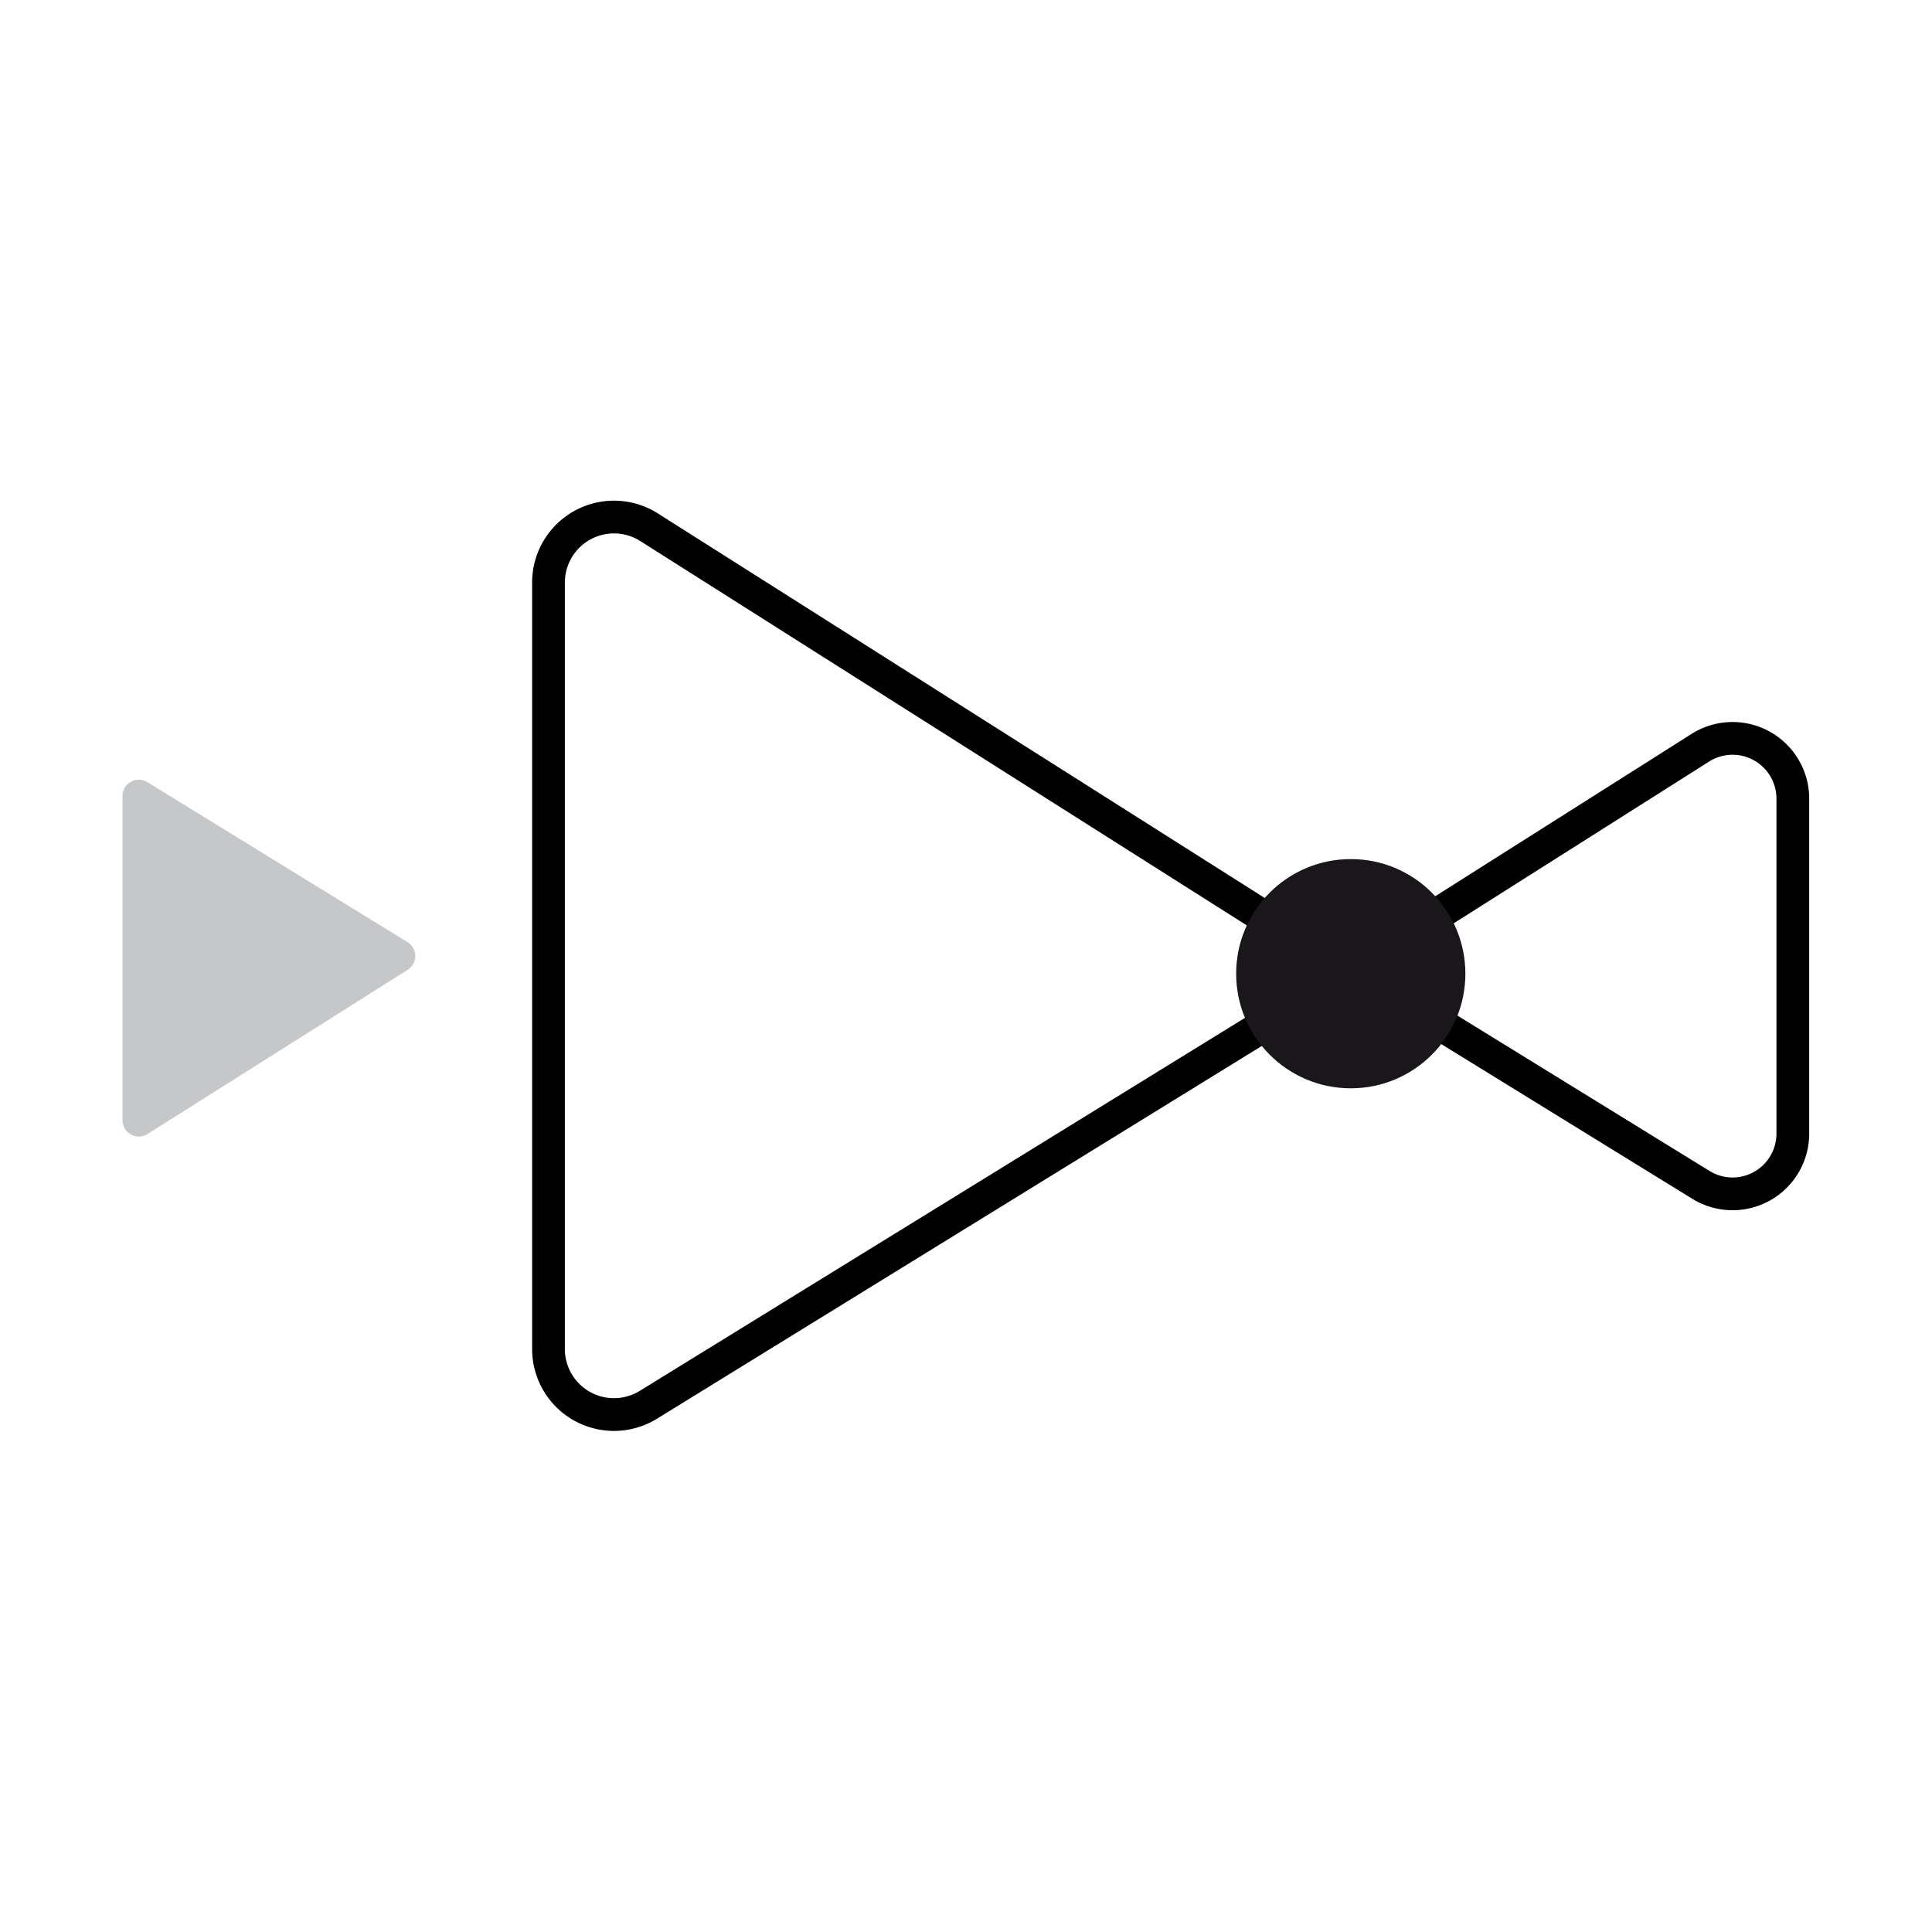
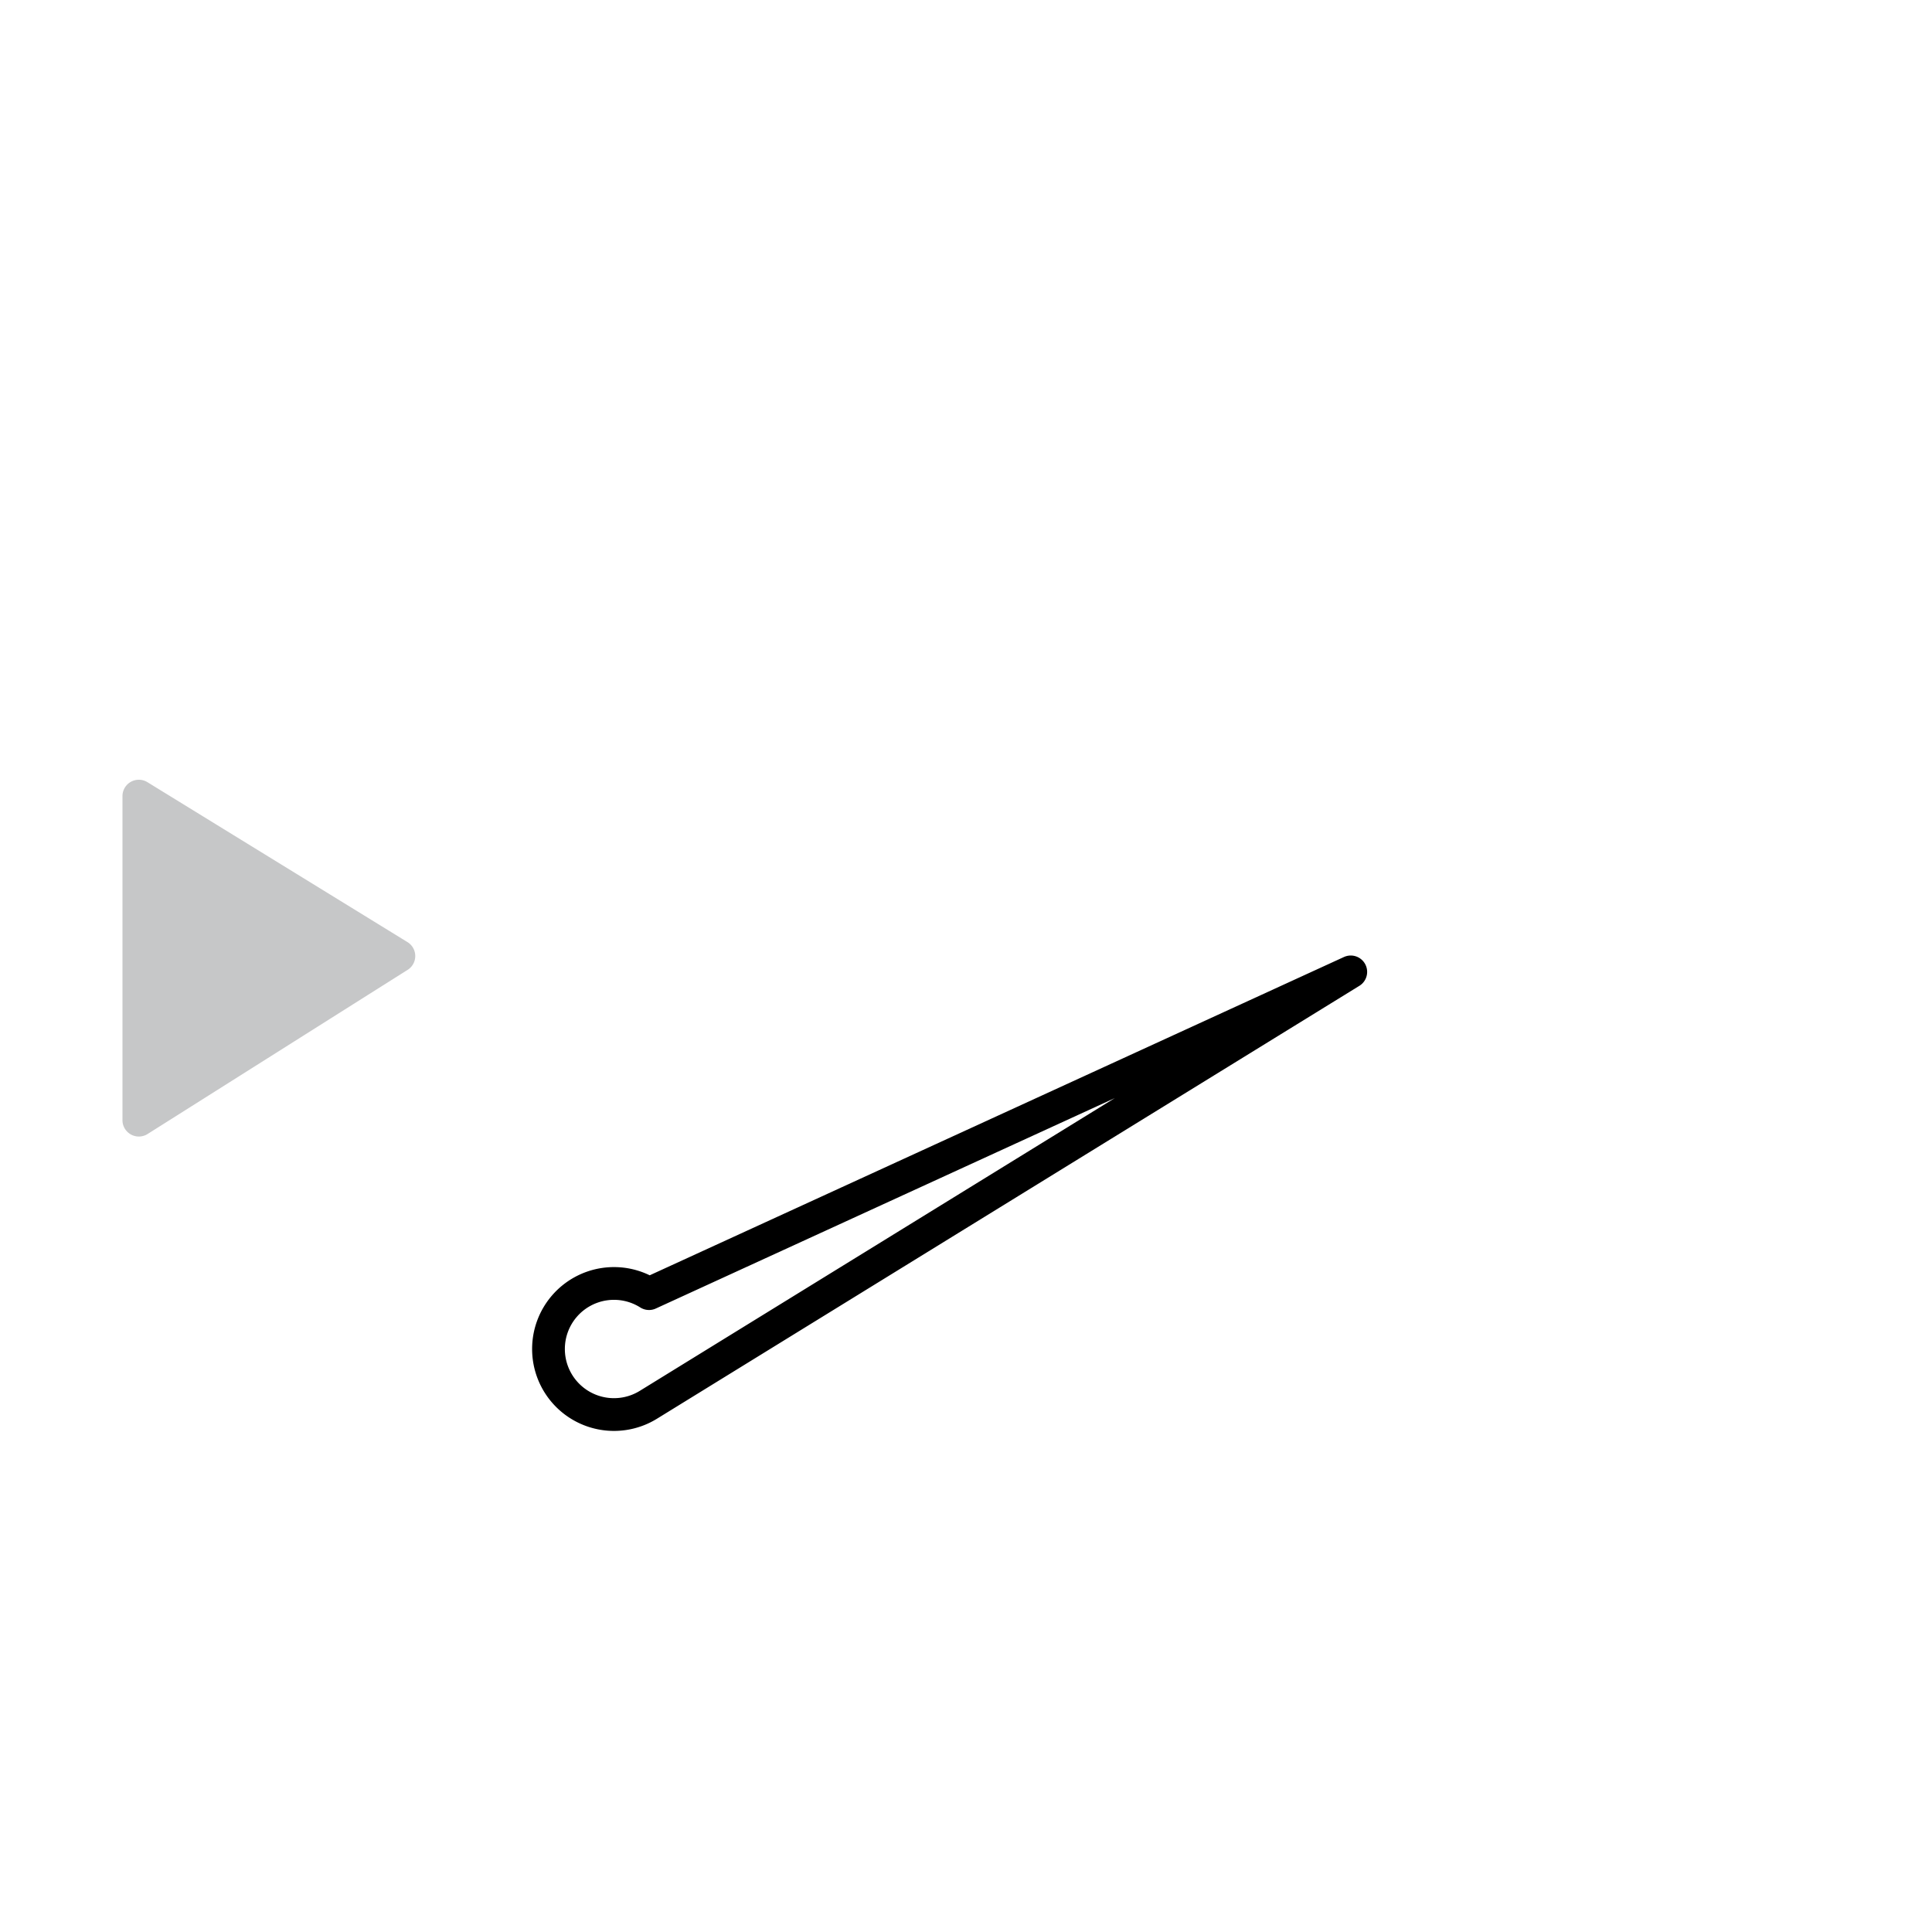
<svg xmlns="http://www.w3.org/2000/svg" id="Ebene_1" data-name="Ebene 1" viewBox="0 0 118 118">
  <defs>
    <style>.cls-1{fill:none;stroke:#000;stroke-linecap:round;stroke-linejoin:round;stroke-width:2px;}.cls-2{fill:#1a171b;}.cls-3{fill:#c6c7c8;}</style>
  </defs>
  <g id="LINE">
-     <path class="cls-1" d="M82.5,59.36,39.6,85.8a4,4,0,0,1-6.1-3.41V35.58a4,4,0,0,1,6.14-3.38Z" />
+     <path class="cls-1" d="M82.5,59.36,39.6,85.8a4,4,0,0,1-6.1-3.41a4,4,0,0,1,6.14-3.38Z" />
  </g>
  <g id="LINE-2" data-name="LINE">
-     <path class="cls-1" d="M82.5,59.19l21.39,13.18a3.68,3.68,0,0,0,5.61-3.13V48.78a3.68,3.68,0,0,0-5.65-3.11Z" />
-   </g>
-   <circle class="cls-2" cx="82.5" cy="59.47" r="7" />
+     </g>
  <g id="LINE-3" data-name="LINE">
    <path class="cls-3" d="M24.87,57.53,9,47.77a1,1,0,0,0-1.52.85v19.8A1,1,0,0,0,9,69.27l15.84-10A1,1,0,0,0,24.87,57.53Z" />
  </g>
</svg>